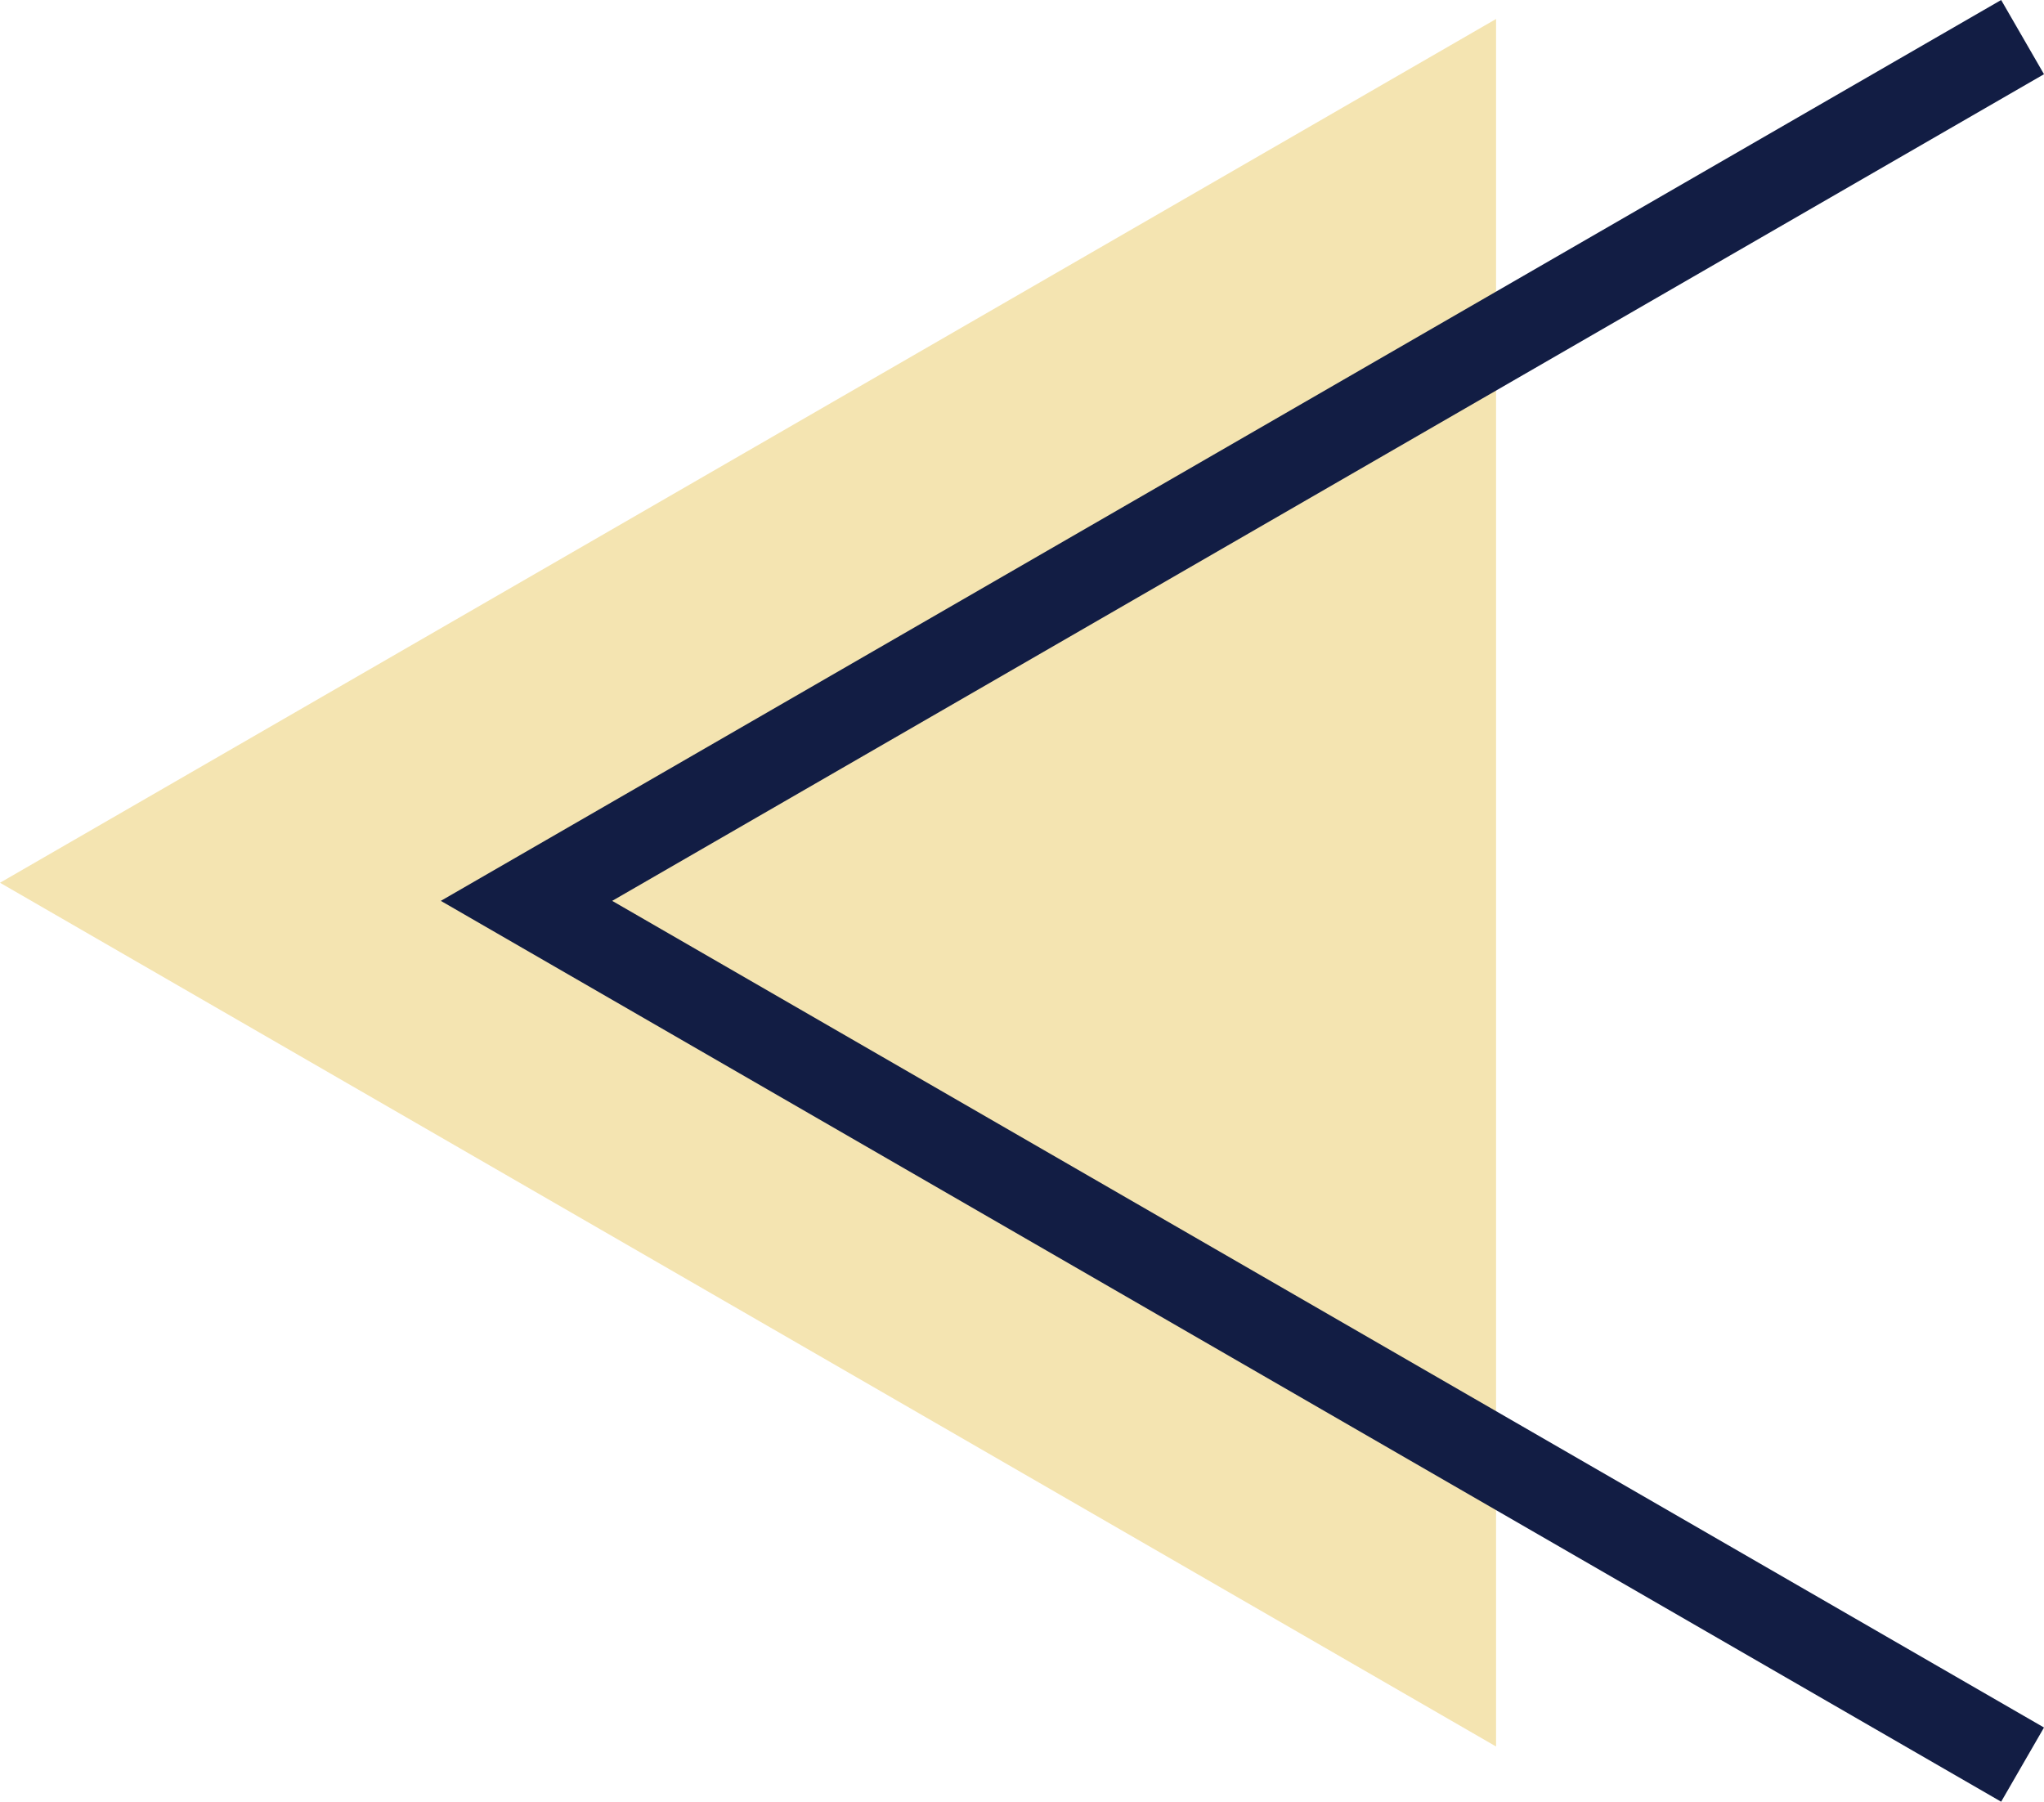
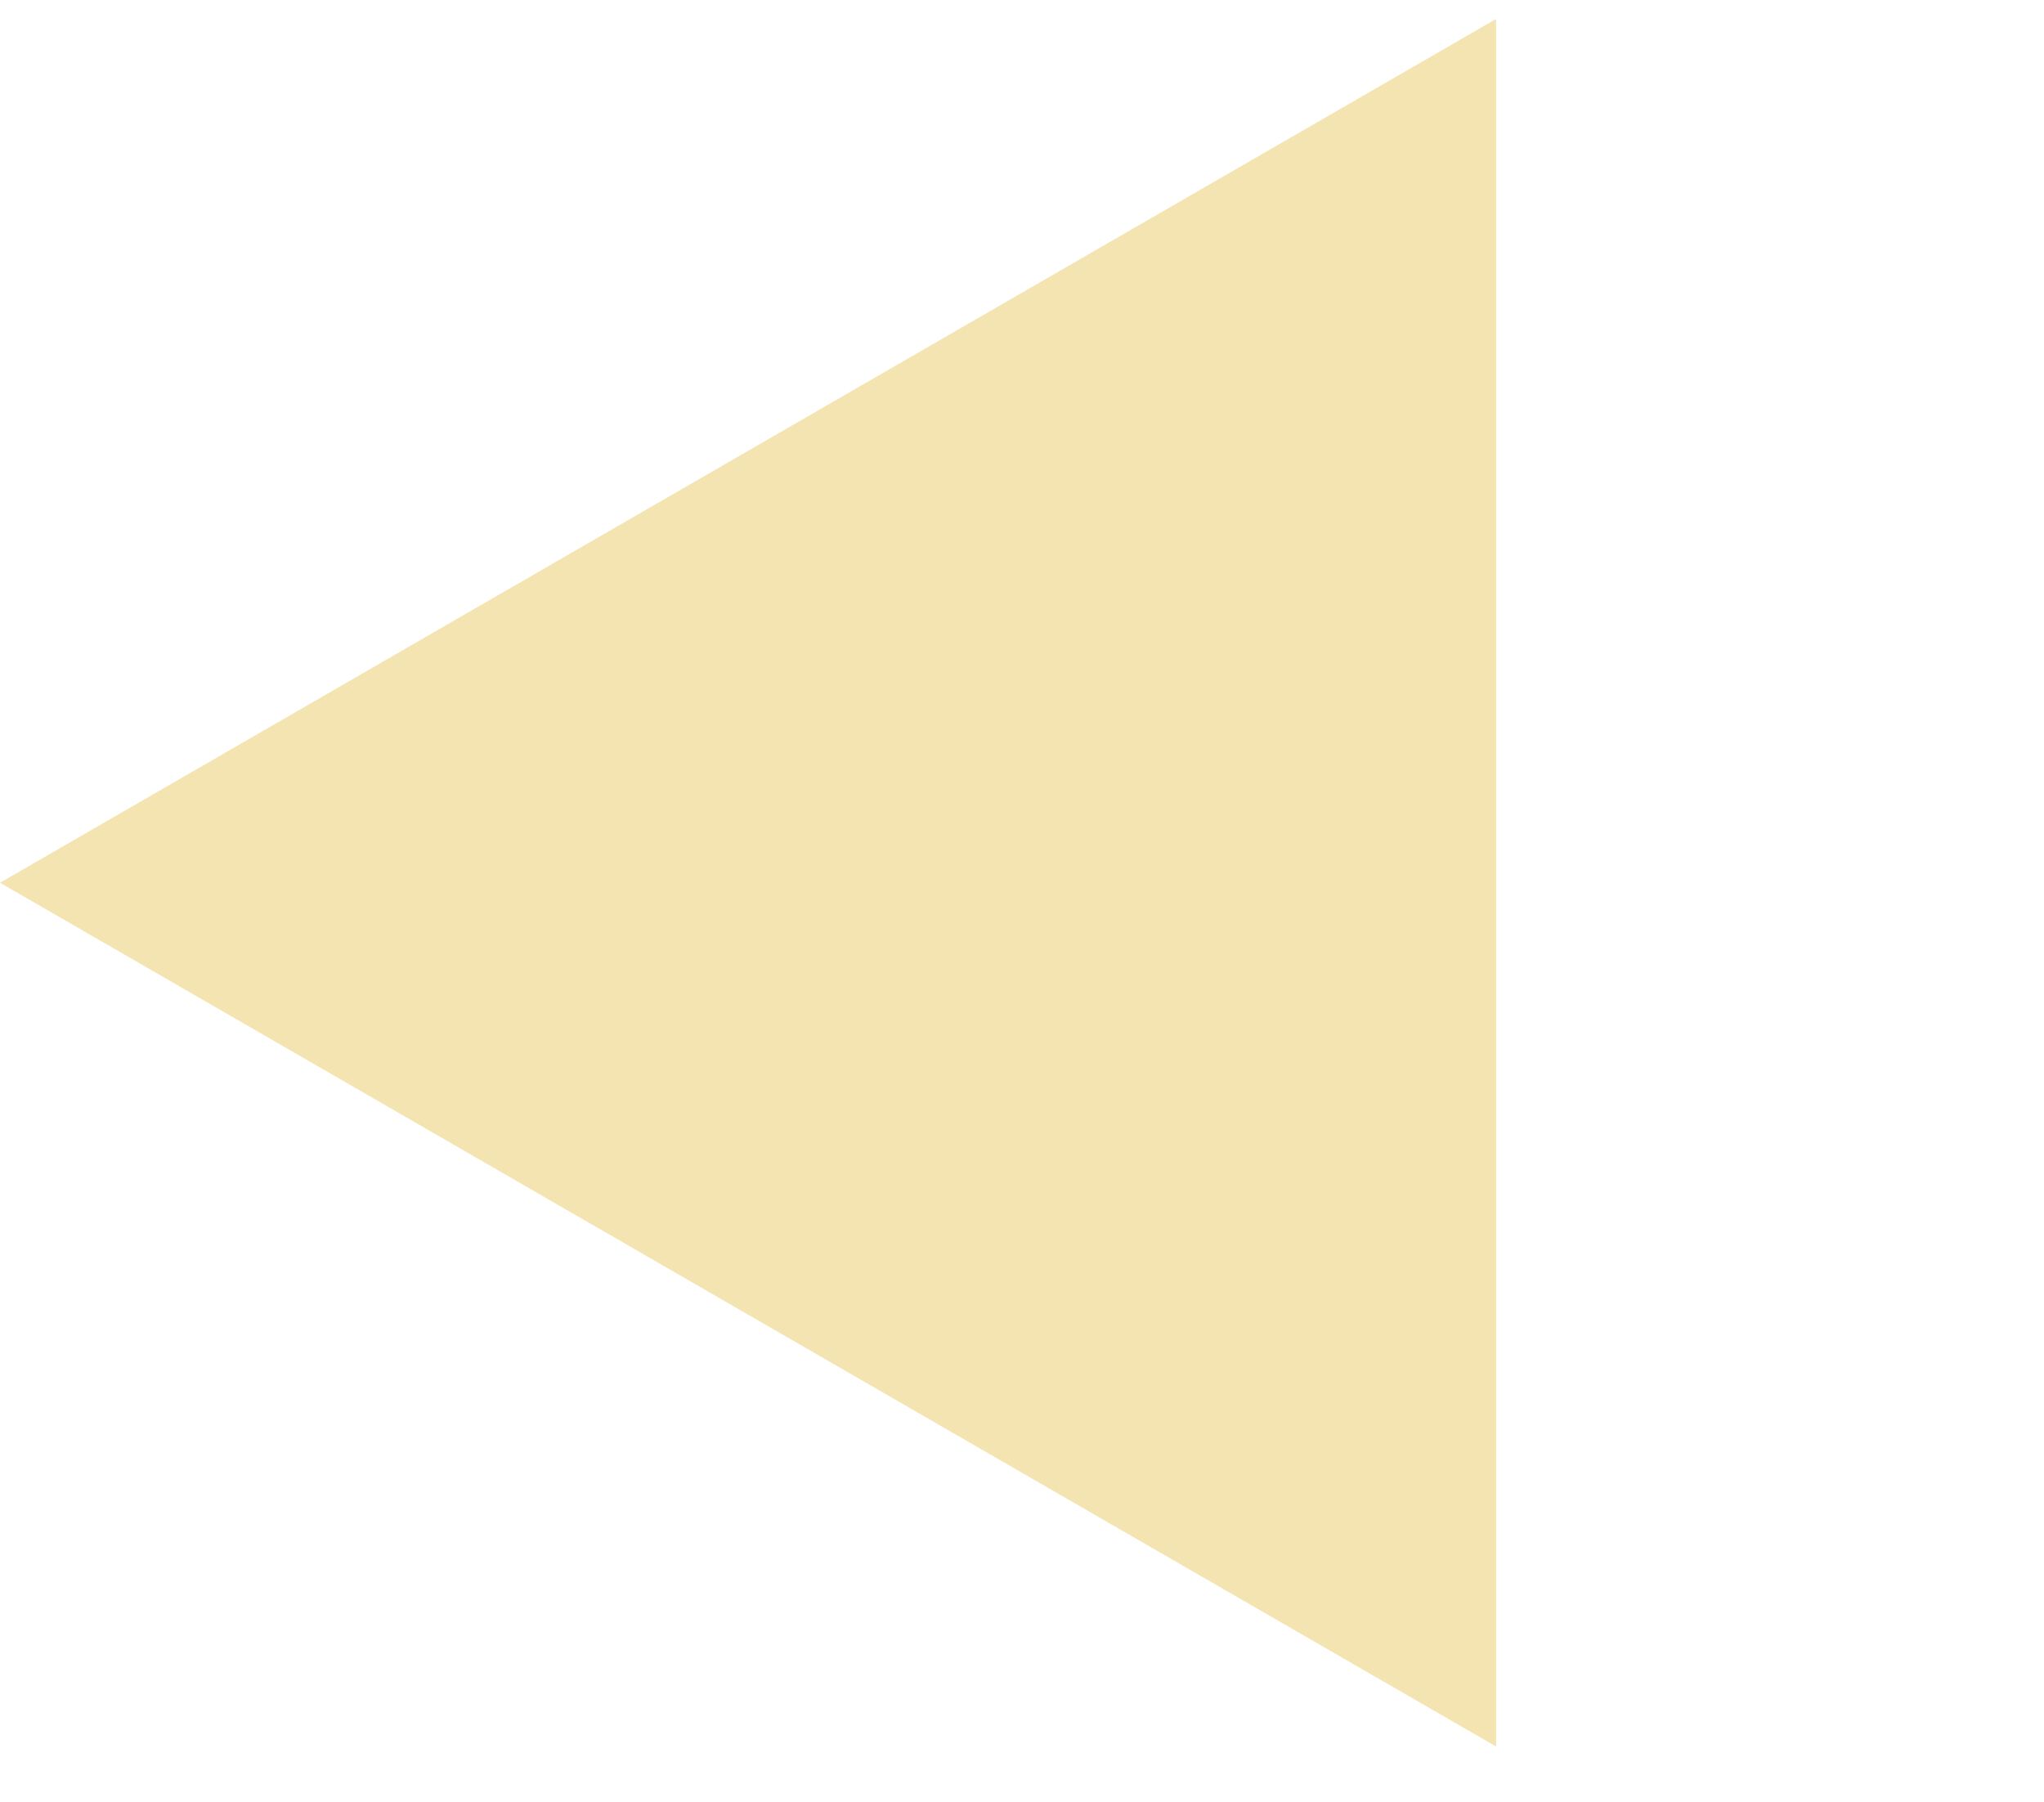
<svg xmlns="http://www.w3.org/2000/svg" viewBox="0 0 288.279 254.107" width="100%" style="vertical-align: middle; max-width: 100%; width: 100%;">
  <g>
    <g>
      <polygon points="0 124.499 211.001 246.32 211.001 2.677 0 124.499" fill="rgb(244,228,177)">
     </polygon>
-       <polygon points="282.236 254.107 62.172 127.054 282.236 0 288.279 10.466 86.342 127.054 288.279 243.642 282.236 254.107" fill="rgb(18,29,68)">
-      </polygon>
    </g>
  </g>
</svg>